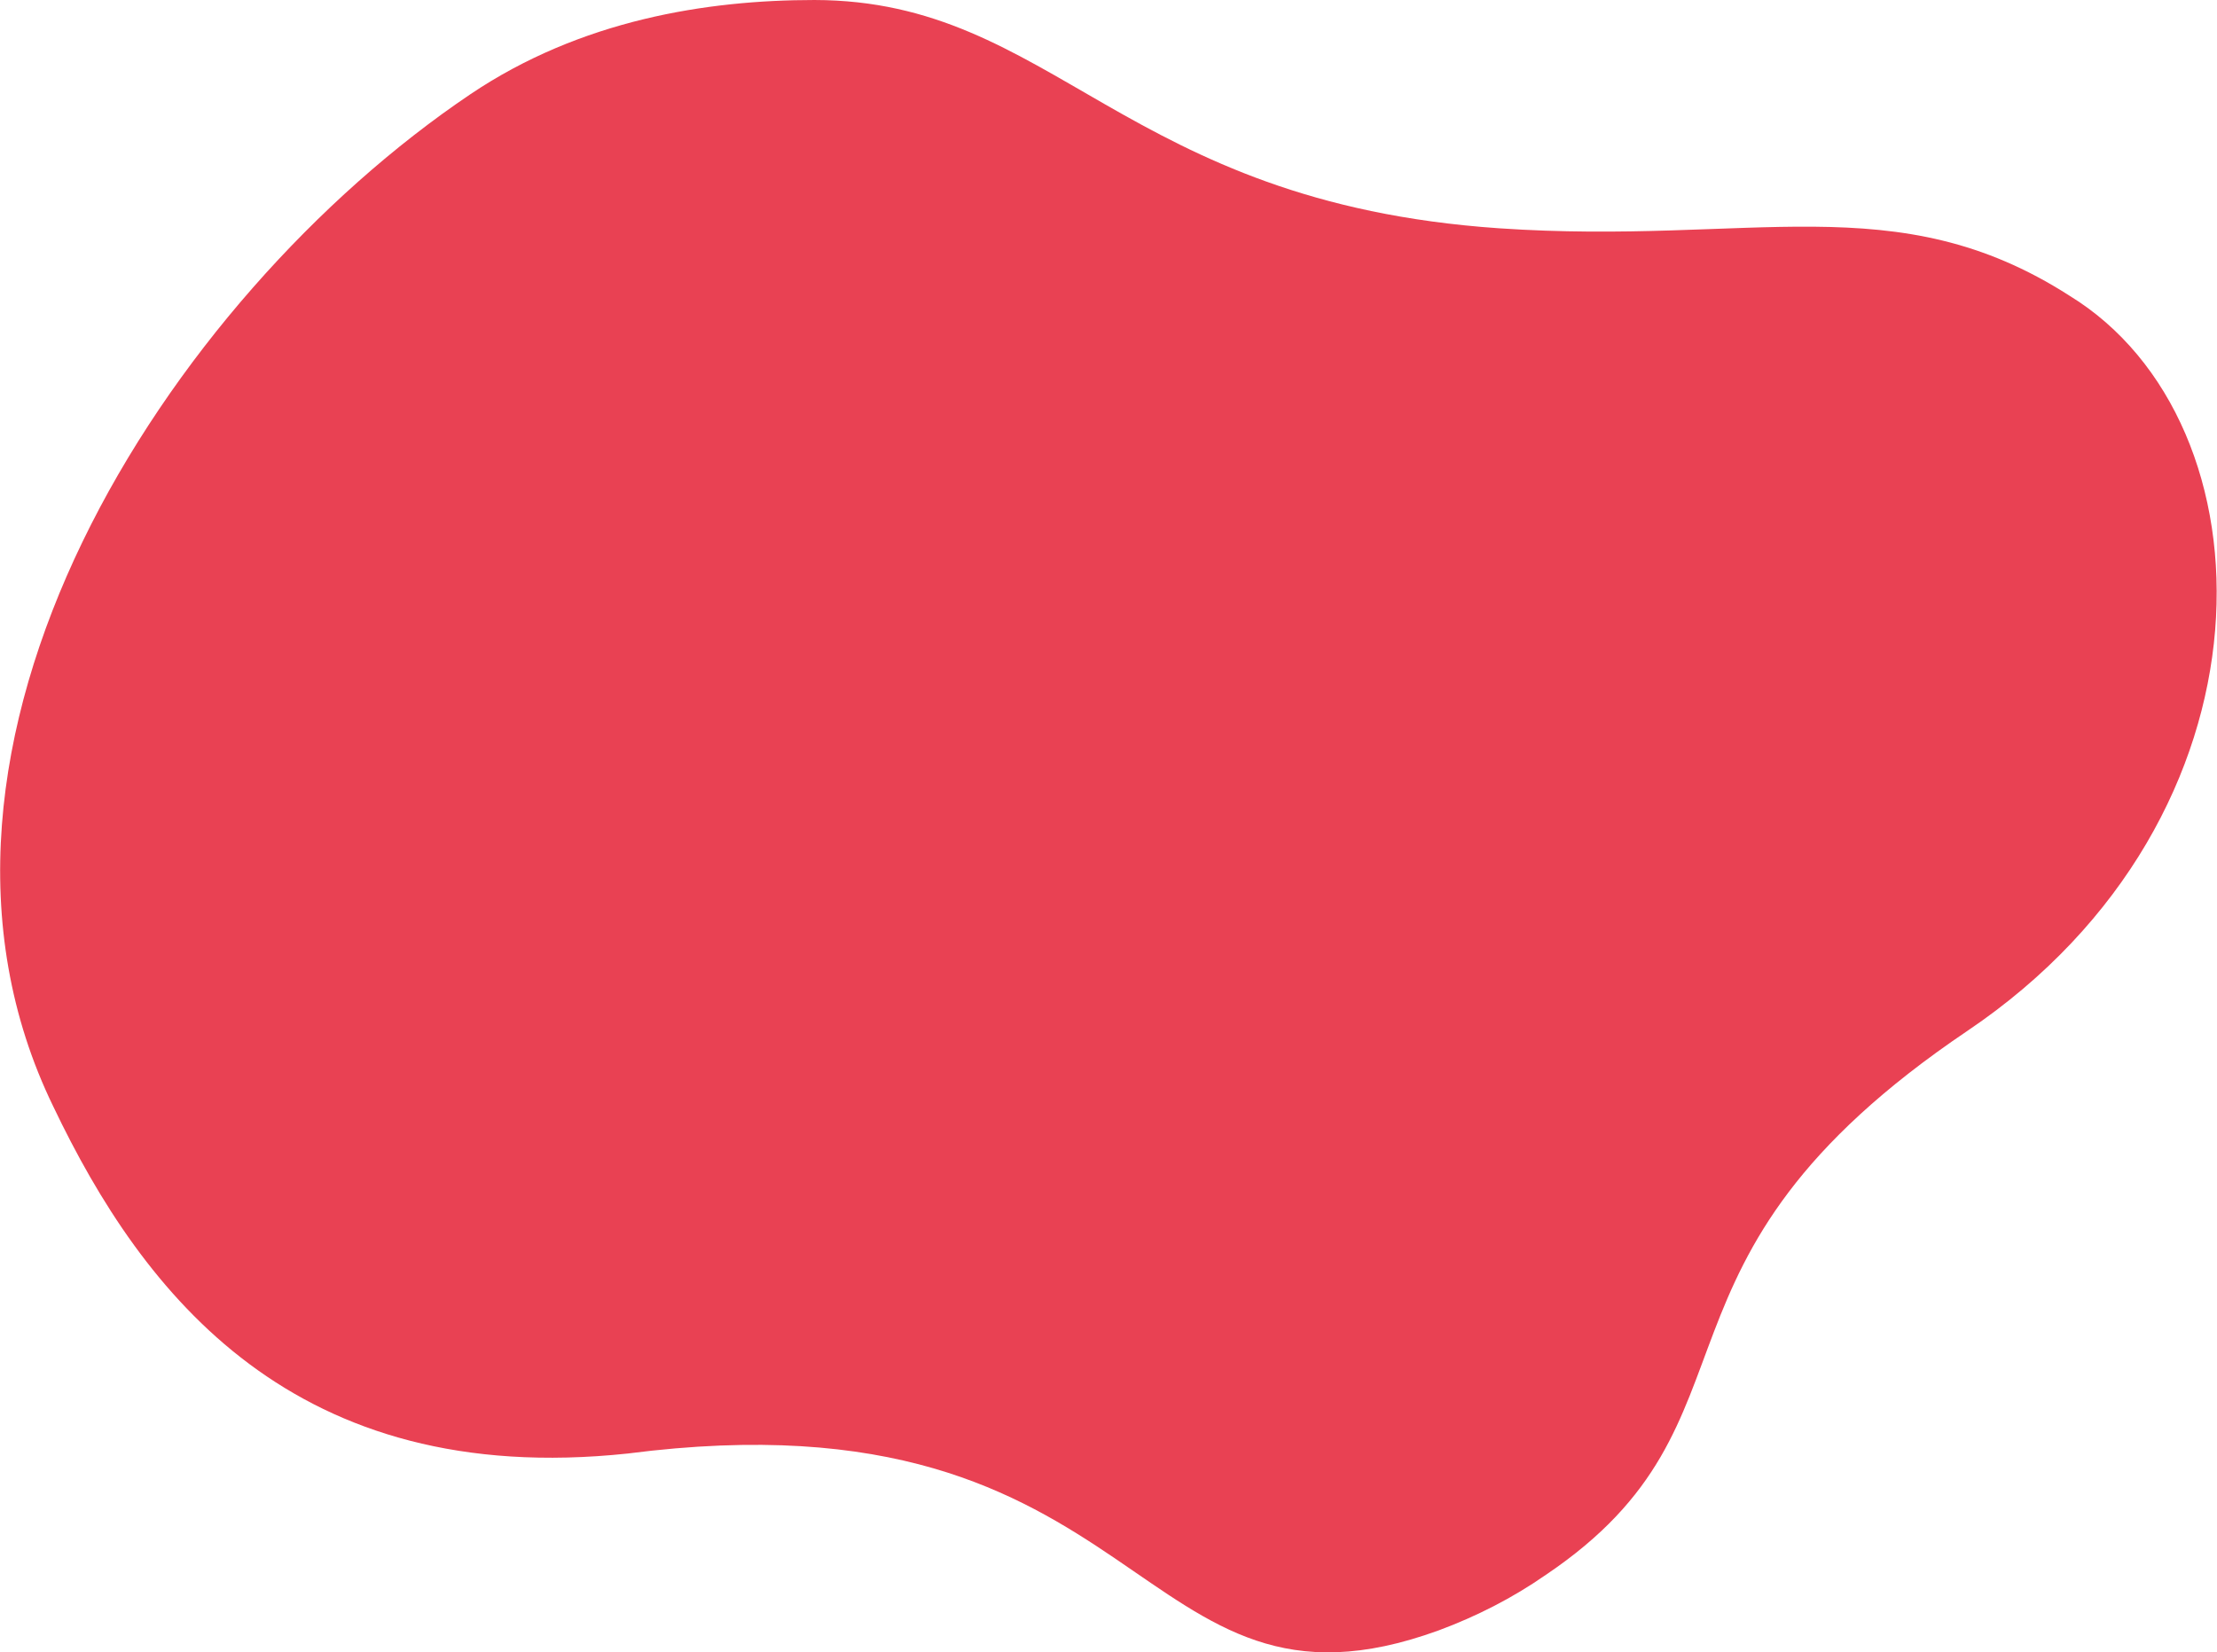
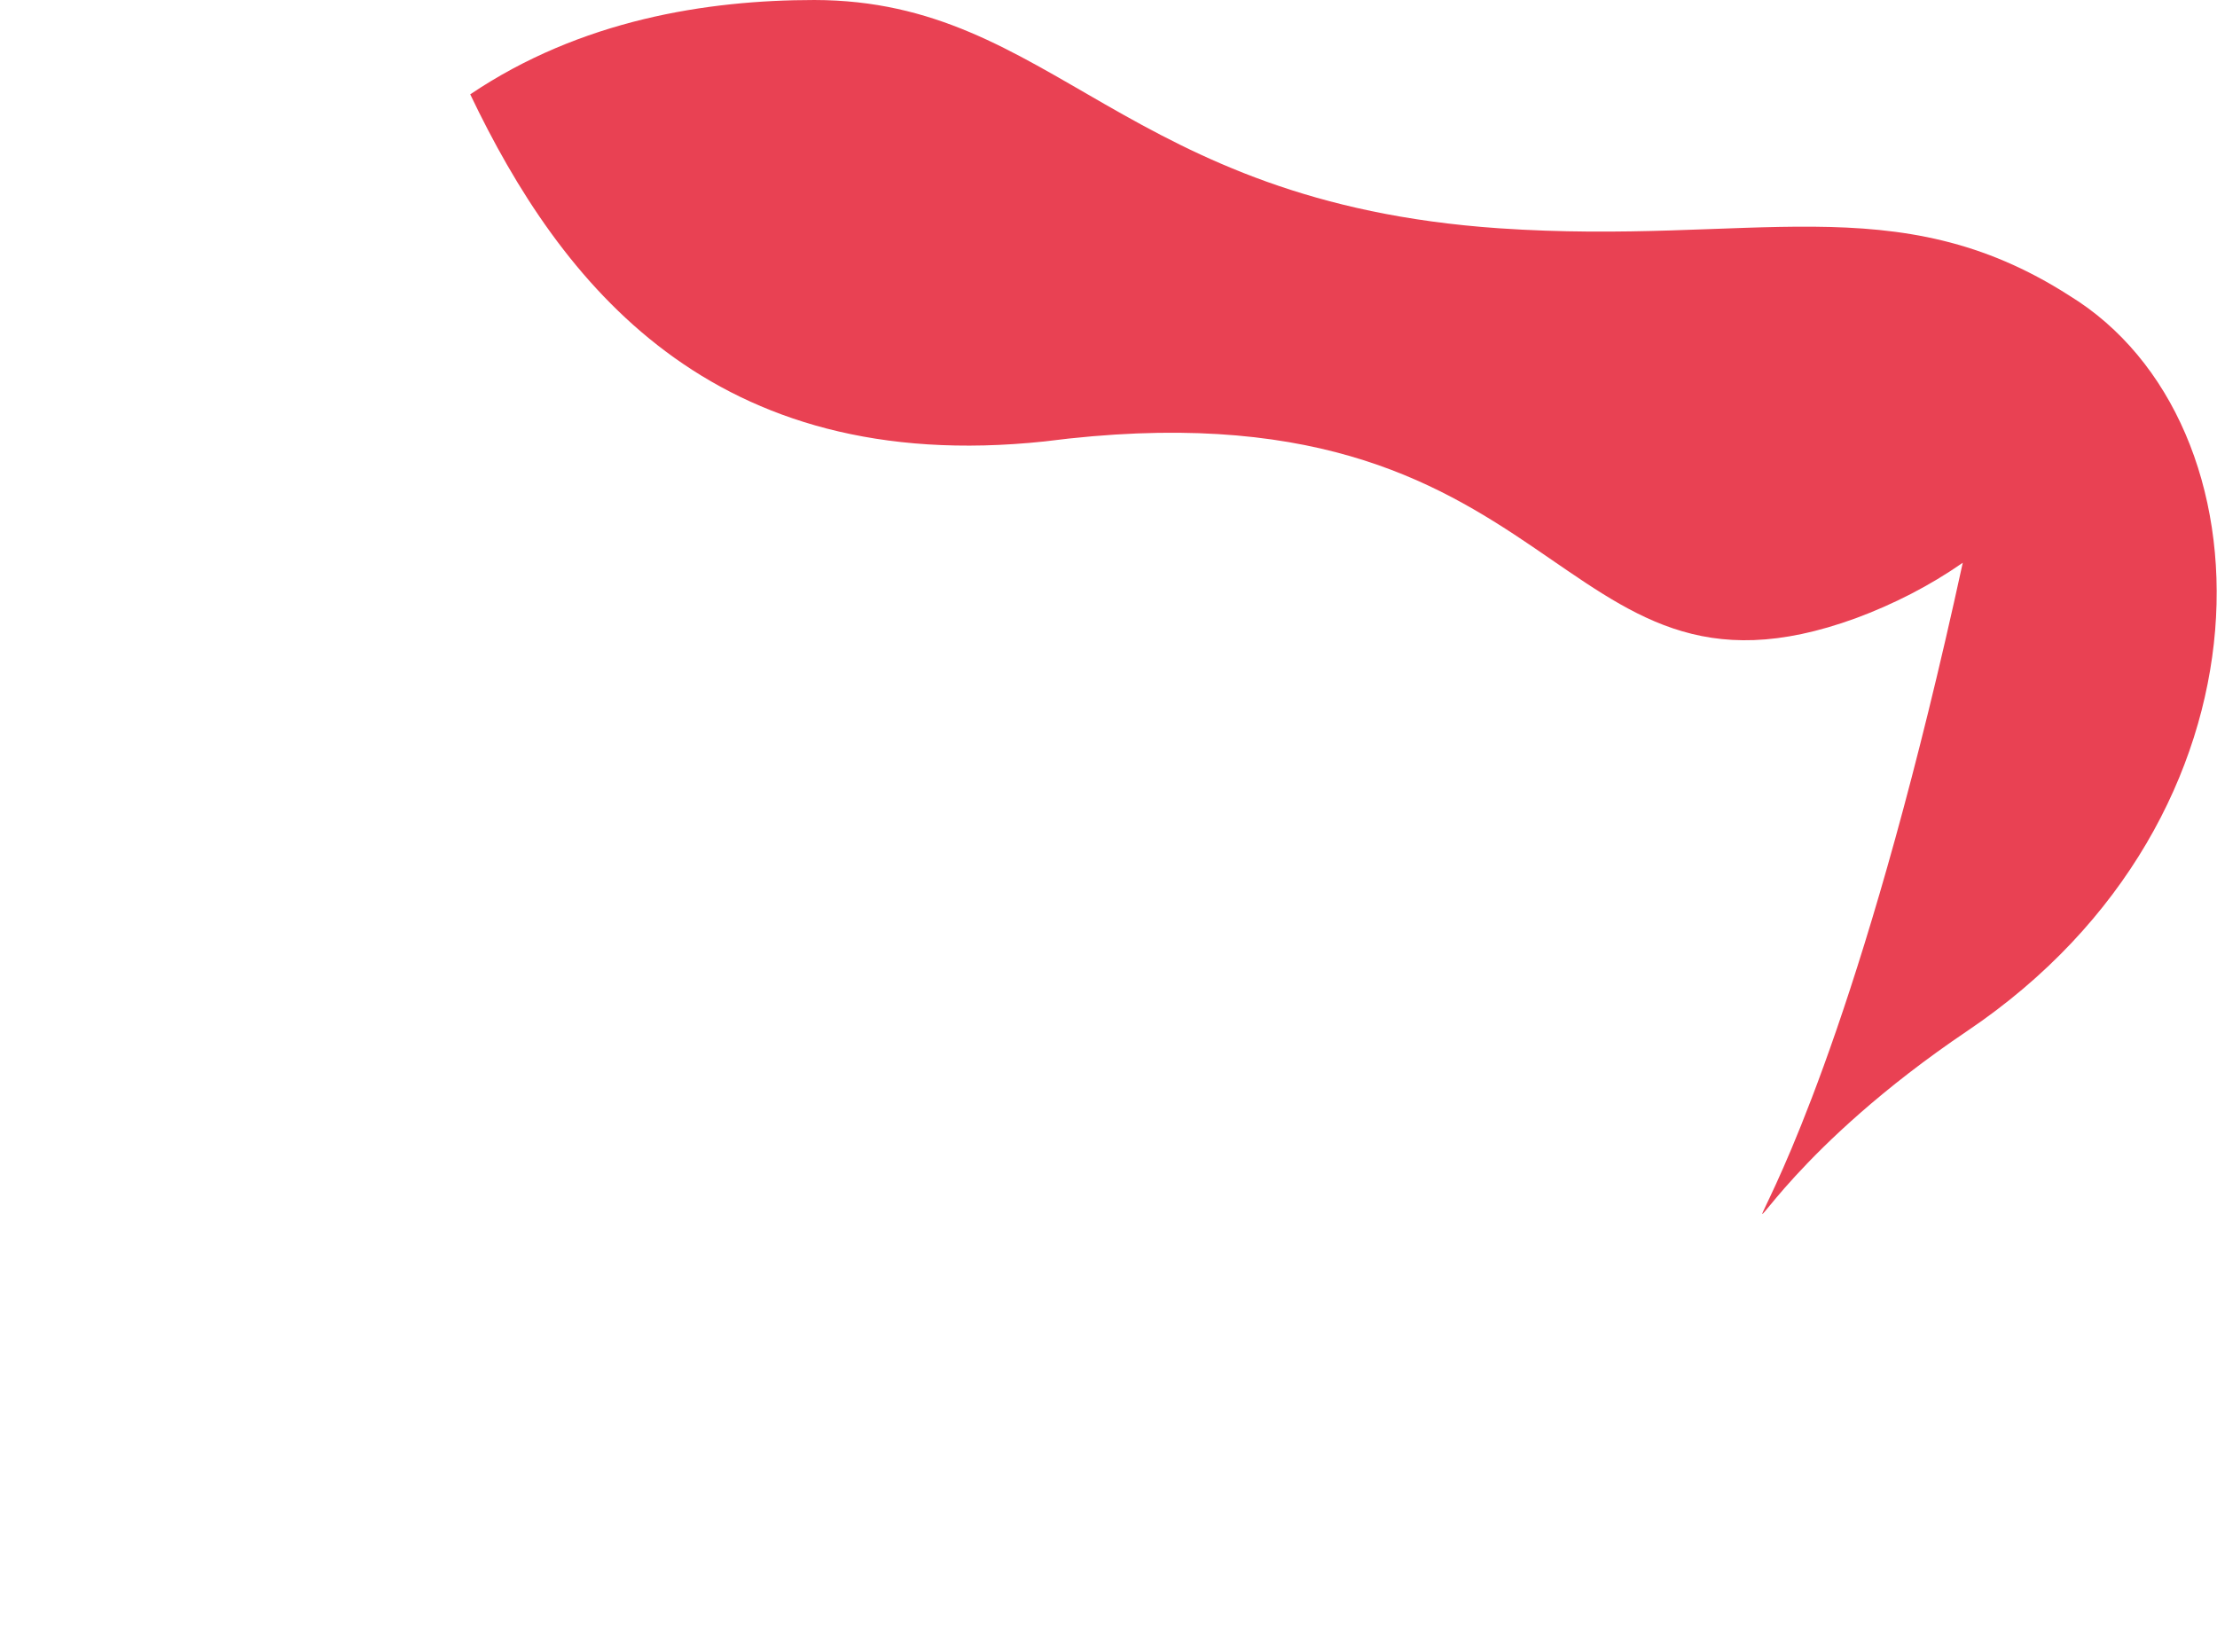
<svg xmlns="http://www.w3.org/2000/svg" version="1.0" id="Layer_1" x="0px" y="0px" viewBox="0 0 615.7 458.9" style="enable-background:new 0 0 615.7 458.9;" xml:space="preserve">
  <style type="text/css">
	.st0{fill:#FF643C;}
	.st1{fill:#591245;}
	.st2{fill:#FEB5BE;}
	.st3{fill:#28A6B8;}
	.st4{fill:#FFC533;}
	.st5{clip-path:url(#SVGID_2_);}
	.st6{clip-path:url(#SVGID_4_);}
	.st7{fill:#B3DCE6;}
	.st8{fill:#E94153;}
	.st9{fill:#60C3B4;}
	.st10{fill:#FFFFFF;}
</style>
  <g id="Group_114" transform="translate(4.192 263.924)">
    <g id="Group_115" transform="translate(0 -263.923)">
      <g id="Group_112" transform="translate(0 0)">
-         <path id="Path_199" class="st8" d="M542.2,286.3c88.2-59.5,85.8-169,28.3-204.2c-48.2-30.9-88.2-13.9-158.4-18.7     C307.4,56.2,288.7,0.1,222,0c-29.8,0-64.9,5.5-95.6,26.2c-84,56.6-164.5,181-115.8,281.1c25,52.4,67,106.2,159.5,96.4     c146.3-18.9,139.7,80.3,225.3,49.1c10.5-3.9,20.5-9,29.7-15.4C489.1,394.3,446.6,350.8,542.2,286.3" />
+         <path id="Path_199" class="st8" d="M542.2,286.3c88.2-59.5,85.8-169,28.3-204.2c-48.2-30.9-88.2-13.9-158.4-18.7     C307.4,56.2,288.7,0.1,222,0c-29.8,0-64.9,5.5-95.6,26.2c25,52.4,67,106.2,159.5,96.4     c146.3-18.9,139.7,80.3,225.3,49.1c10.5-3.9,20.5-9,29.7-15.4C489.1,394.3,446.6,350.8,542.2,286.3" />
      </g>
    </g>
  </g>
</svg>